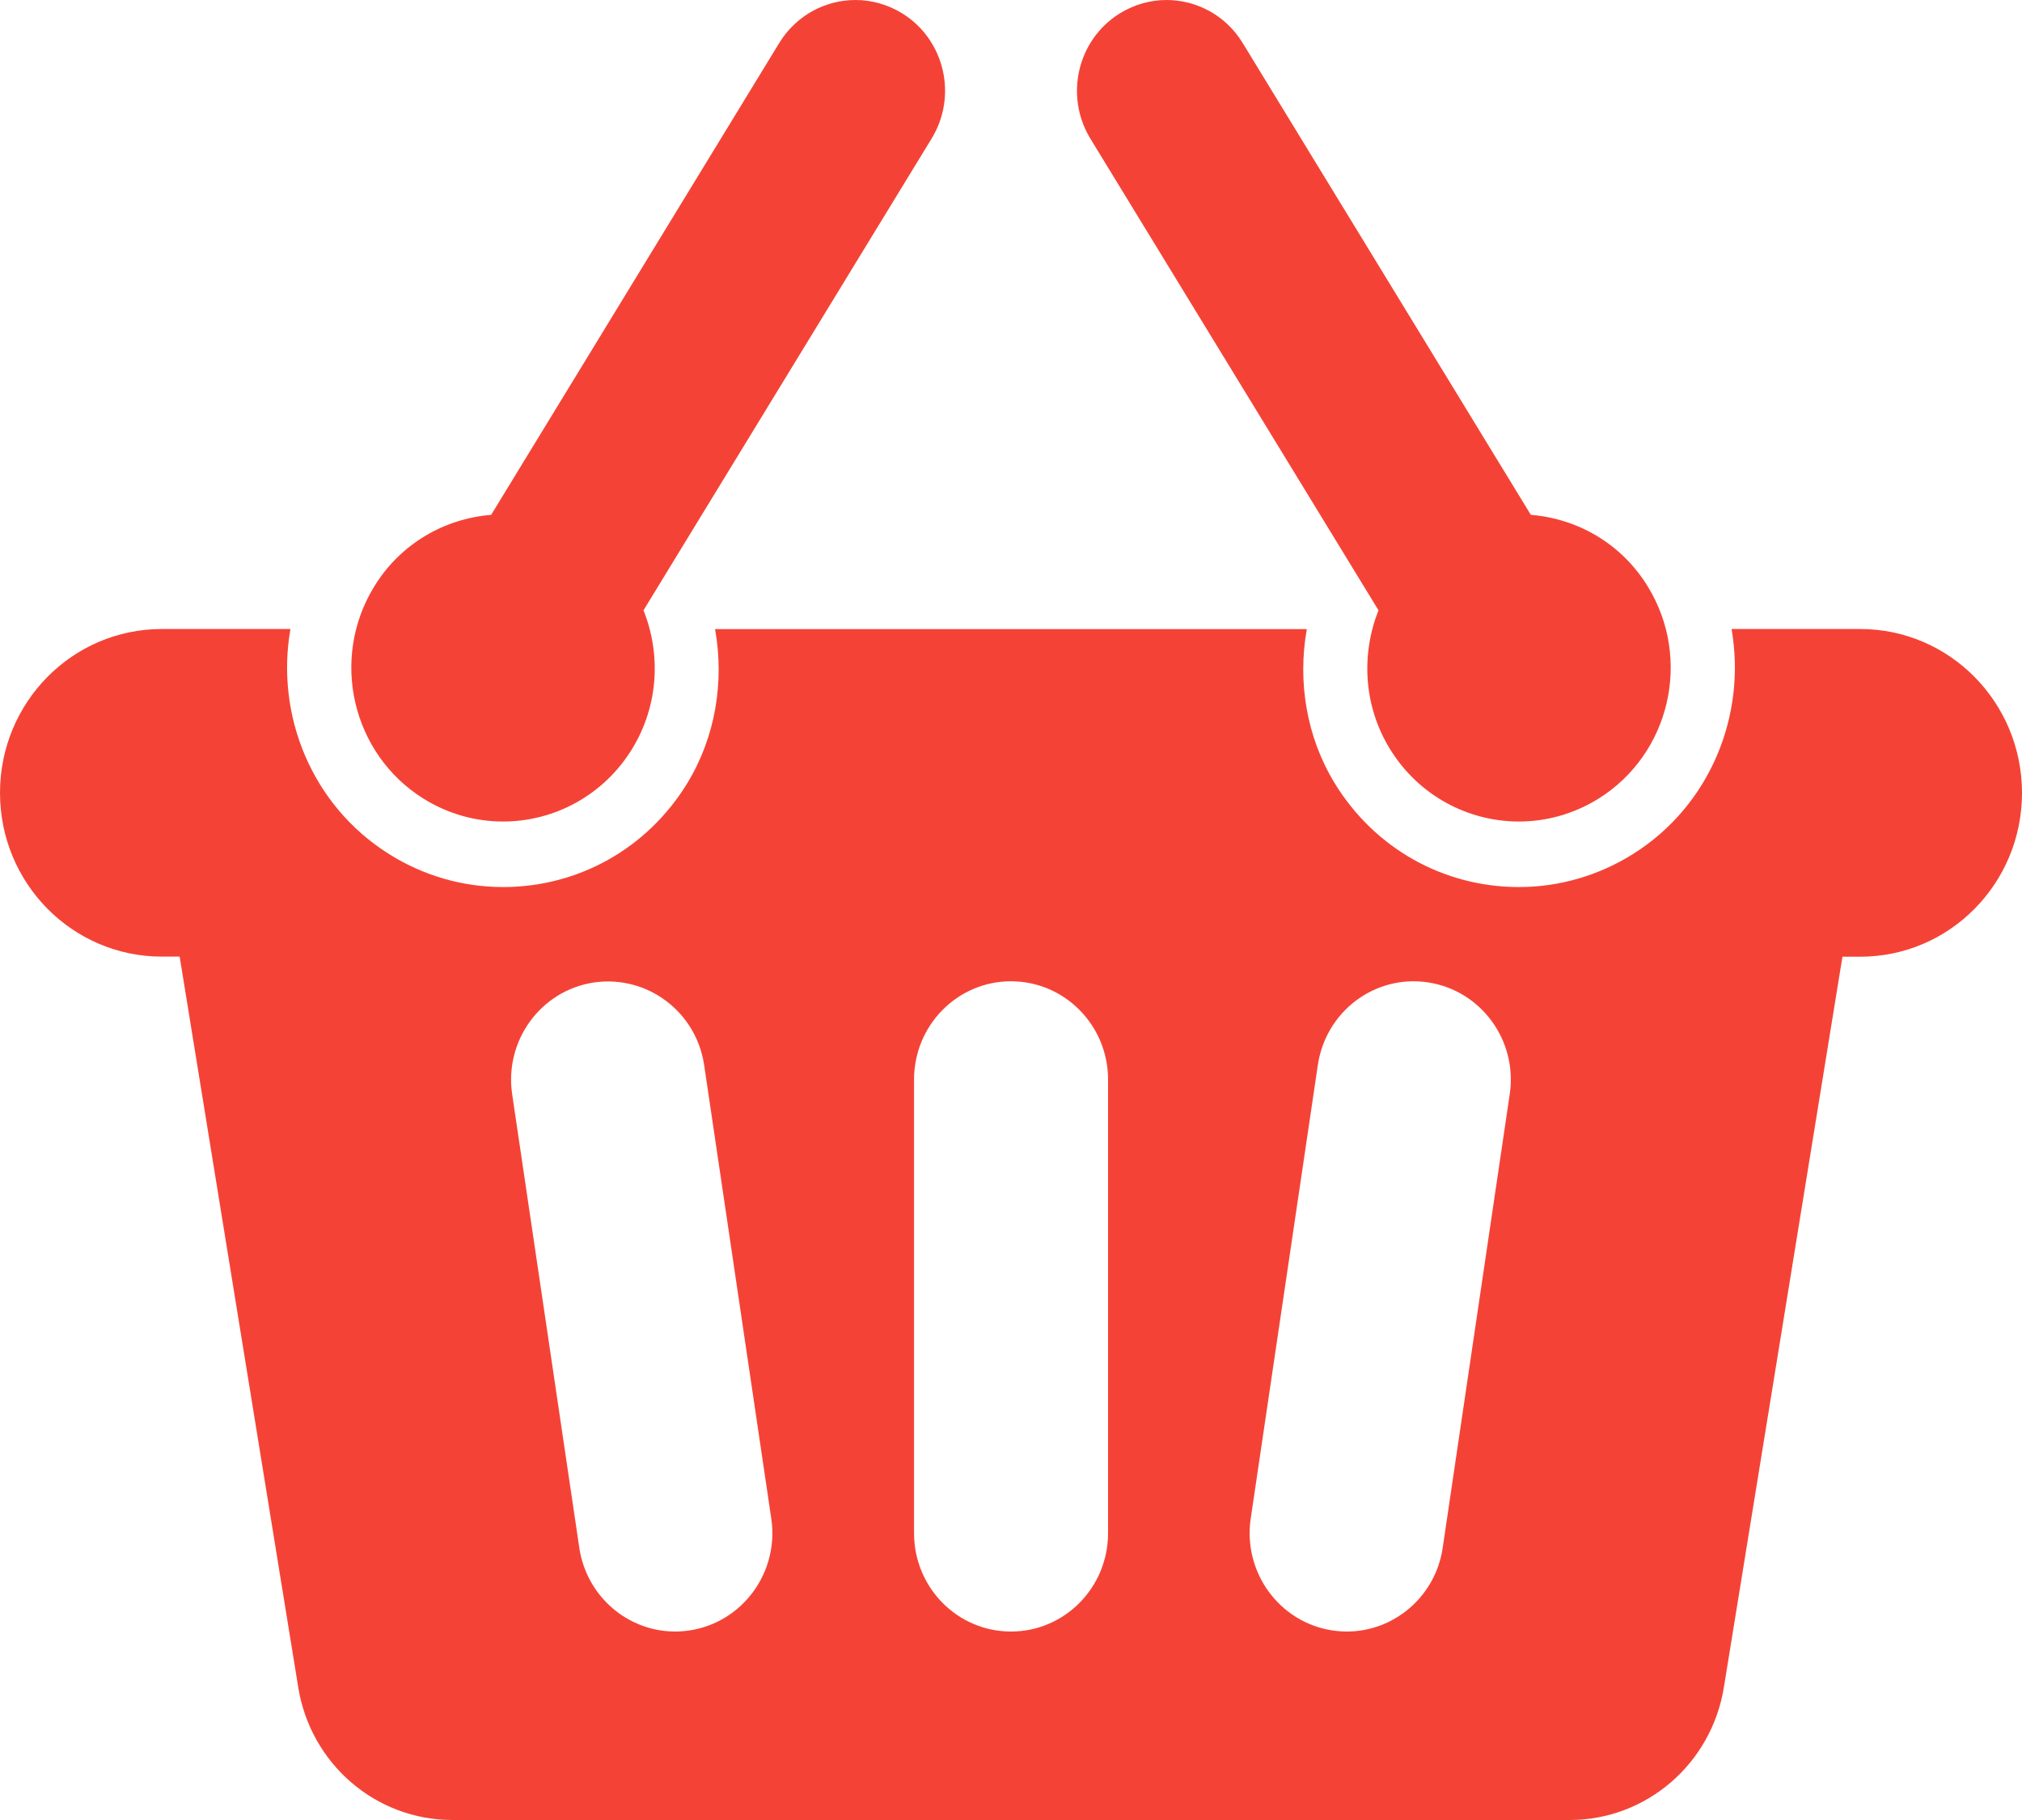
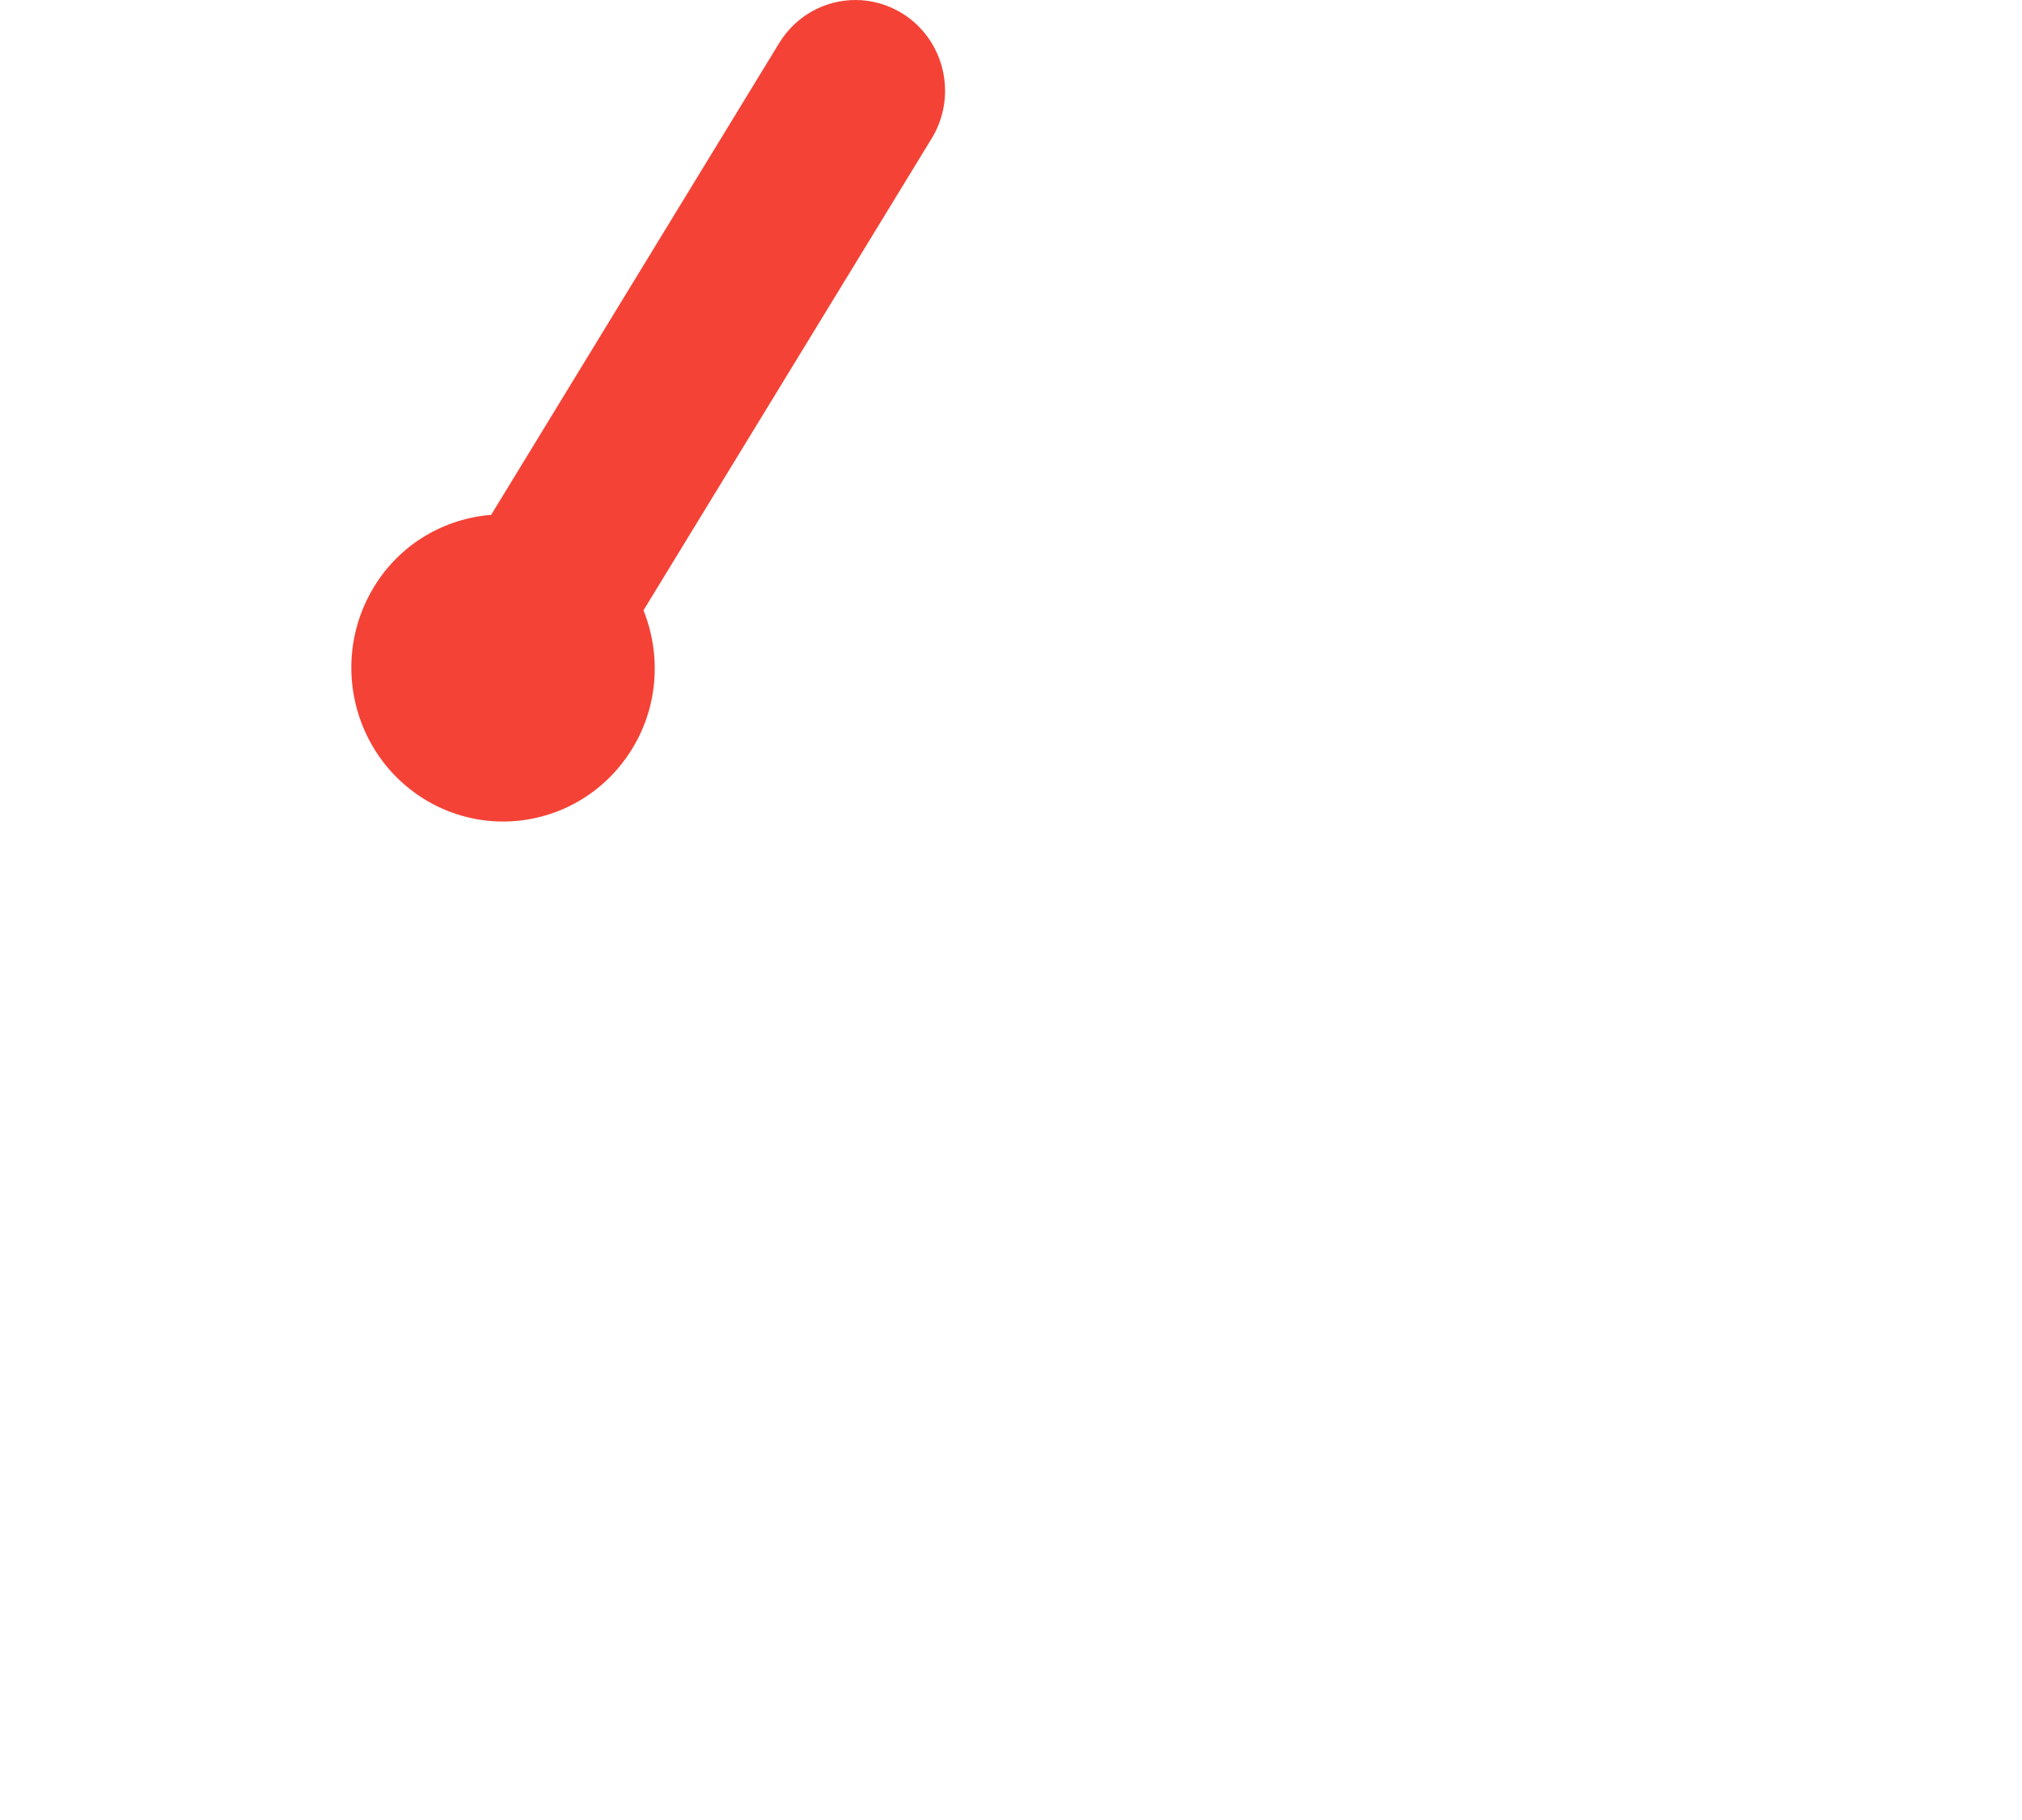
<svg xmlns="http://www.w3.org/2000/svg" version="1.1" id="Layer_1" x="0px" y="0px" width="20px" height="18px" viewBox="0 0 20 18" enable-background="new 0 0 20 18" xml:space="preserve">
  <g>
-     <path fill="#F44336" d="M18.4,6.221h-1.273c0.149,0.85-0.209,1.746-0.977,2.227c-0.339,0.212-0.728,0.325-1.126,0.325   c-0.748,0-1.429-0.384-1.823-1.028c-0.278-0.456-0.368-1.001-0.275-1.523H7.073c0.093,0.523,0.003,1.068-0.275,1.524   C6.405,8.389,5.724,8.773,4.976,8.773c-0.398,0-0.787-0.112-1.126-0.325C3.082,7.967,2.723,7.071,2.873,6.221H1.6   c-0.884,0-1.6,0.725-1.6,1.62c0,0.895,0.716,1.62,1.6,1.62h0.177l1.173,7.227C3.072,17.445,3.717,18,4.474,18h11.052   c0.757,0,1.402-0.555,1.525-1.311l1.173-7.227H18.4c0.884,0,1.6-0.725,1.6-1.62C20,6.947,19.284,6.221,18.4,6.221z M6.821,16.125   c-0.048,0.007-0.096,0.011-0.143,0.011c-0.467,0-0.876-0.346-0.948-0.828l-0.664-4.485c-0.079-0.531,0.282-1.026,0.807-1.106   c0.525-0.077,1.013,0.286,1.092,0.817l0.664,4.486C7.707,15.55,7.346,16.045,6.821,16.125z M10.96,15.163   c0,0.537-0.429,0.973-0.96,0.973c-0.53,0-0.959-0.435-0.959-0.973v-4.486c0-0.537,0.429-0.972,0.959-0.972   c0.53,0,0.96,0.435,0.96,0.972V15.163z M14.27,15.308c-0.071,0.482-0.481,0.828-0.948,0.828c-0.048,0-0.095-0.004-0.144-0.011   c-0.524-0.08-0.885-0.575-0.807-1.106l0.664-4.486c0.079-0.531,0.565-0.897,1.091-0.817c0.524,0.08,0.886,0.575,0.807,1.106   L14.27,15.308z" />
    <path fill="#F44336" d="M4.186,7.897c0.246,0.154,0.519,0.228,0.79,0.228c0.503,0,0.994-0.256,1.278-0.721   c0.261-0.428,0.284-0.935,0.111-1.368l2.85-4.666c0.258-0.422,0.129-0.975-0.288-1.236C8.782,0.044,8.621,0,8.462,0   C8.165,0,7.875,0.151,7.707,0.426L4.858,5.092C4.398,5.129,3.961,5.375,3.7,5.803C3.263,6.517,3.482,7.455,4.186,7.897z" />
-     <path fill="#F44336" d="M13.635,6.036c-0.172,0.433-0.15,0.94,0.111,1.368c0.284,0.465,0.775,0.721,1.278,0.721   c0.27,0,0.543-0.074,0.79-0.228c0.705-0.442,0.923-1.38,0.486-2.094c-0.261-0.428-0.698-0.674-1.158-0.711l-2.85-4.666   C12.125,0.151,11.835,0,11.538,0c-0.159,0-0.32,0.044-0.466,0.135c-0.416,0.261-0.544,0.814-0.287,1.236L13.635,6.036z" />
  </g>
  <g>
</g>
  <g>
</g>
  <g>
</g>
  <g>
</g>
  <g>
</g>
  <g>
</g>
</svg>